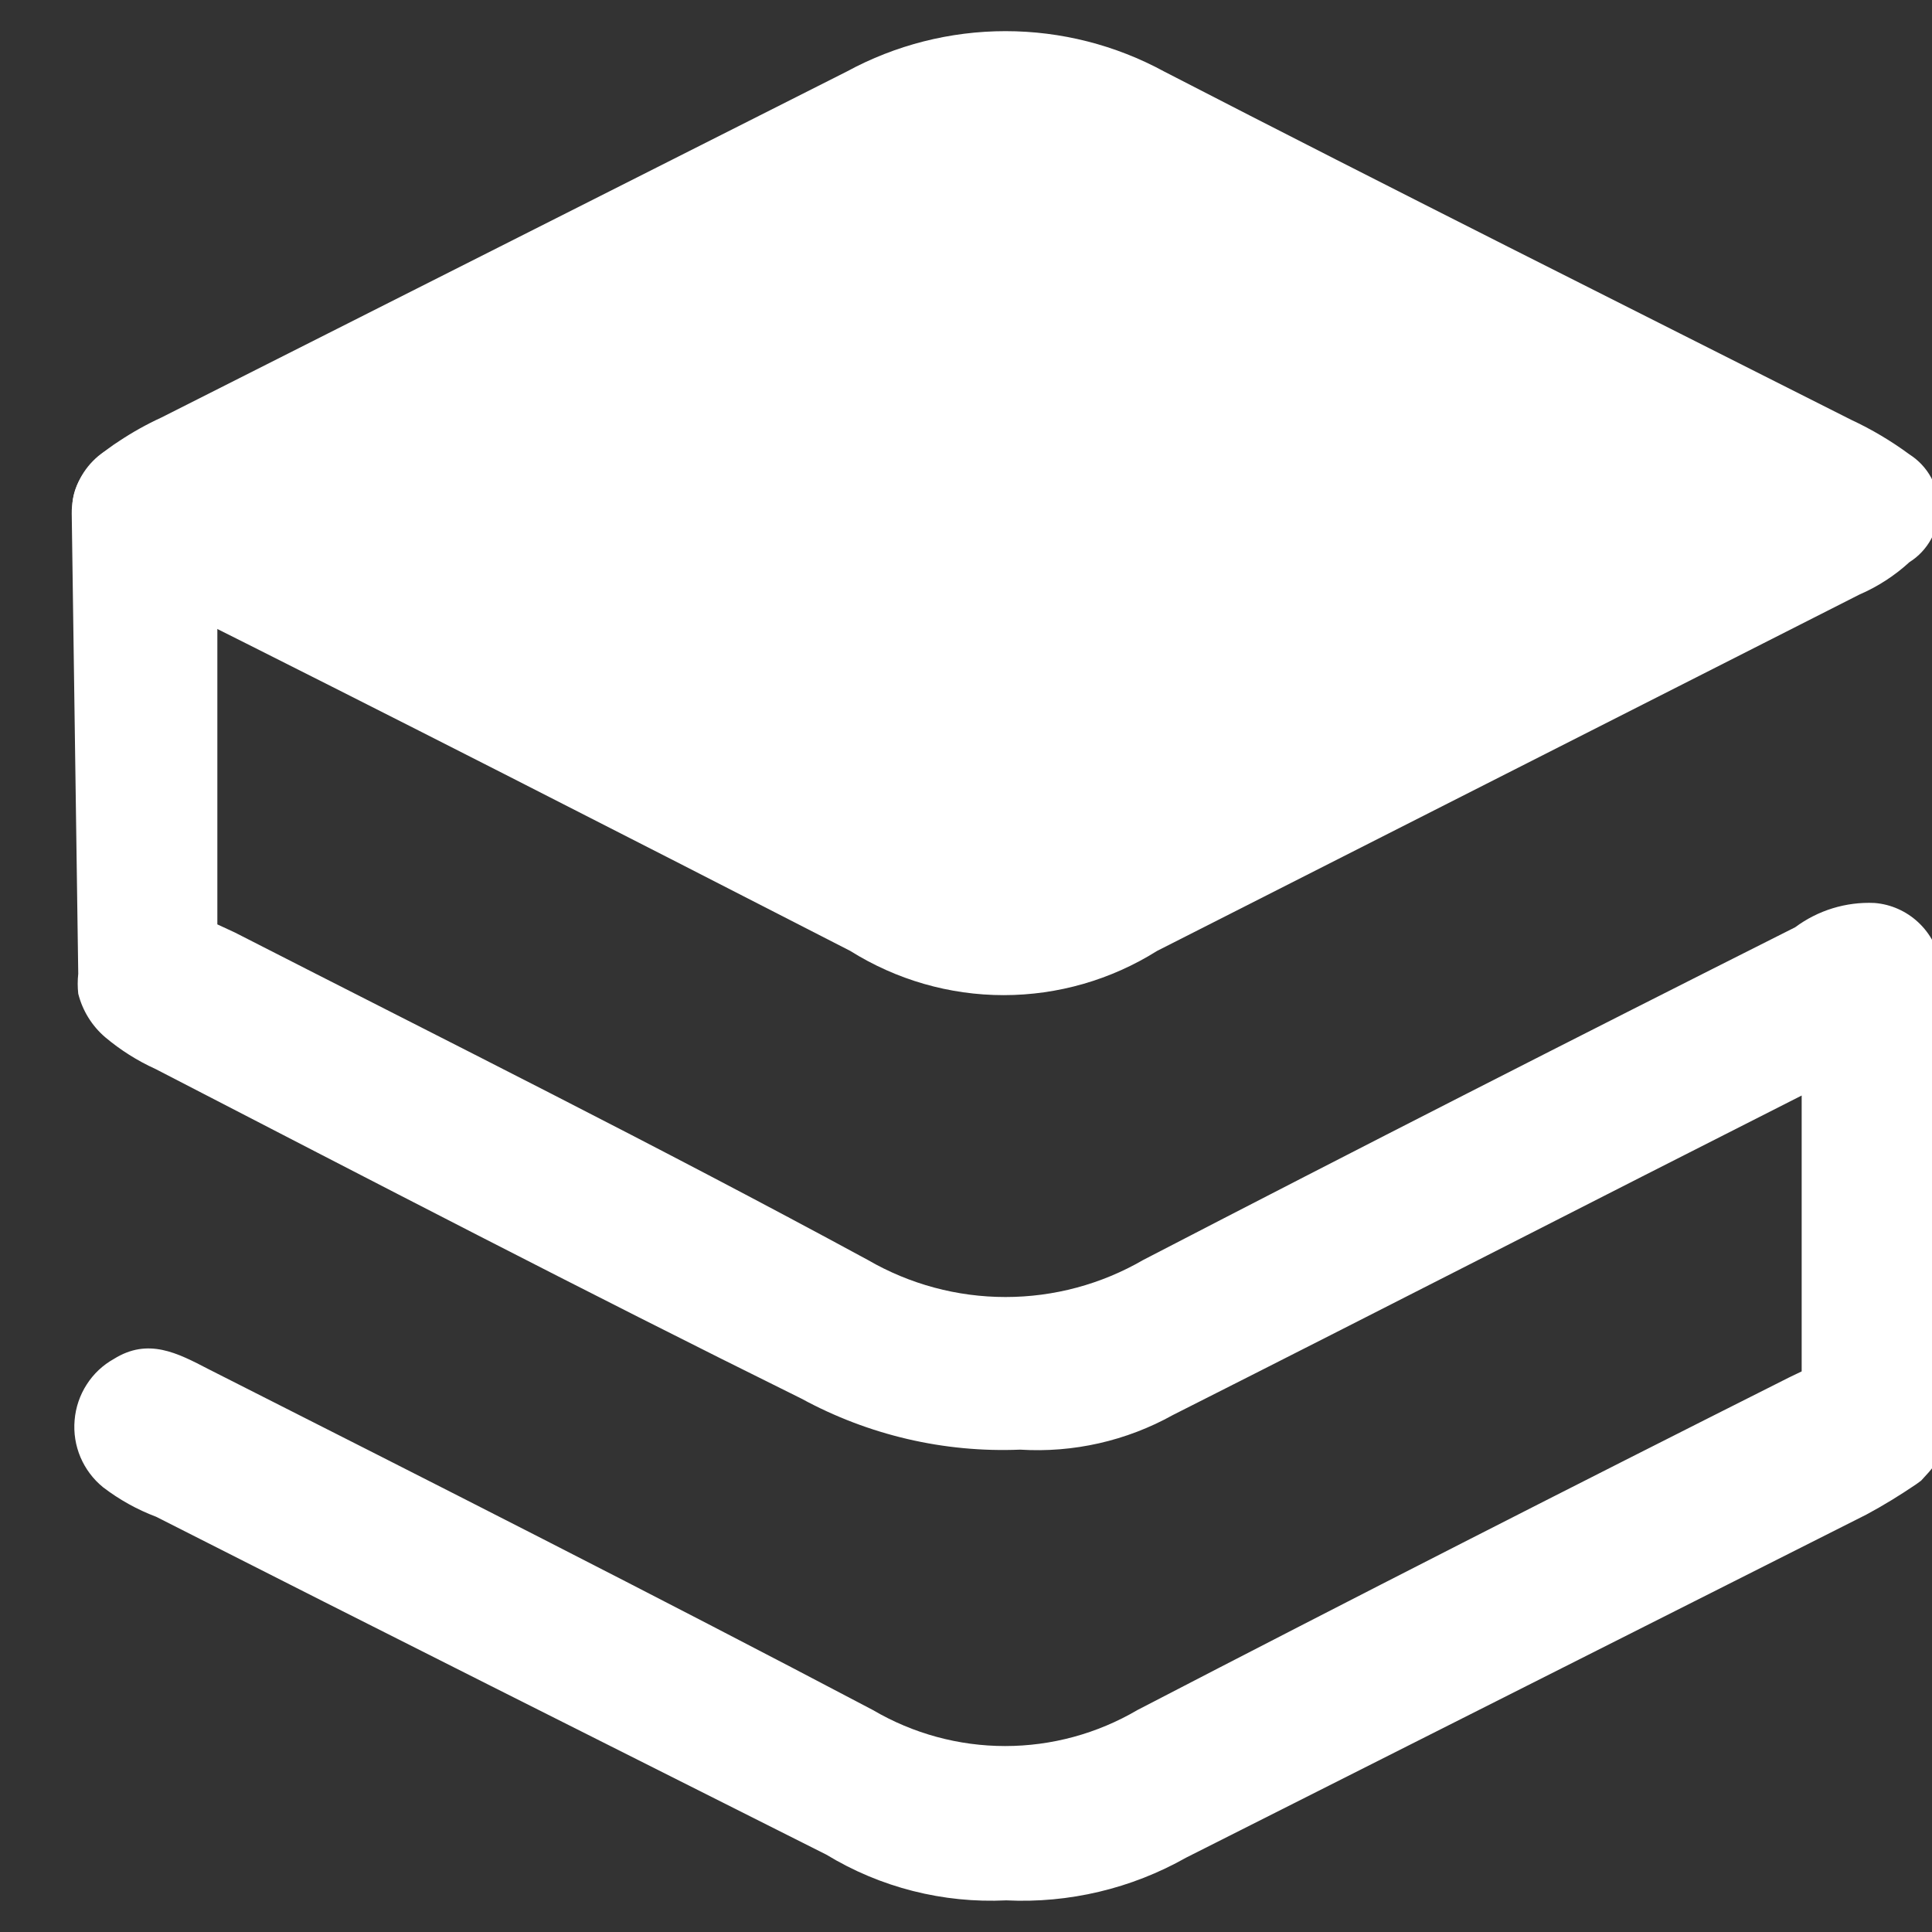
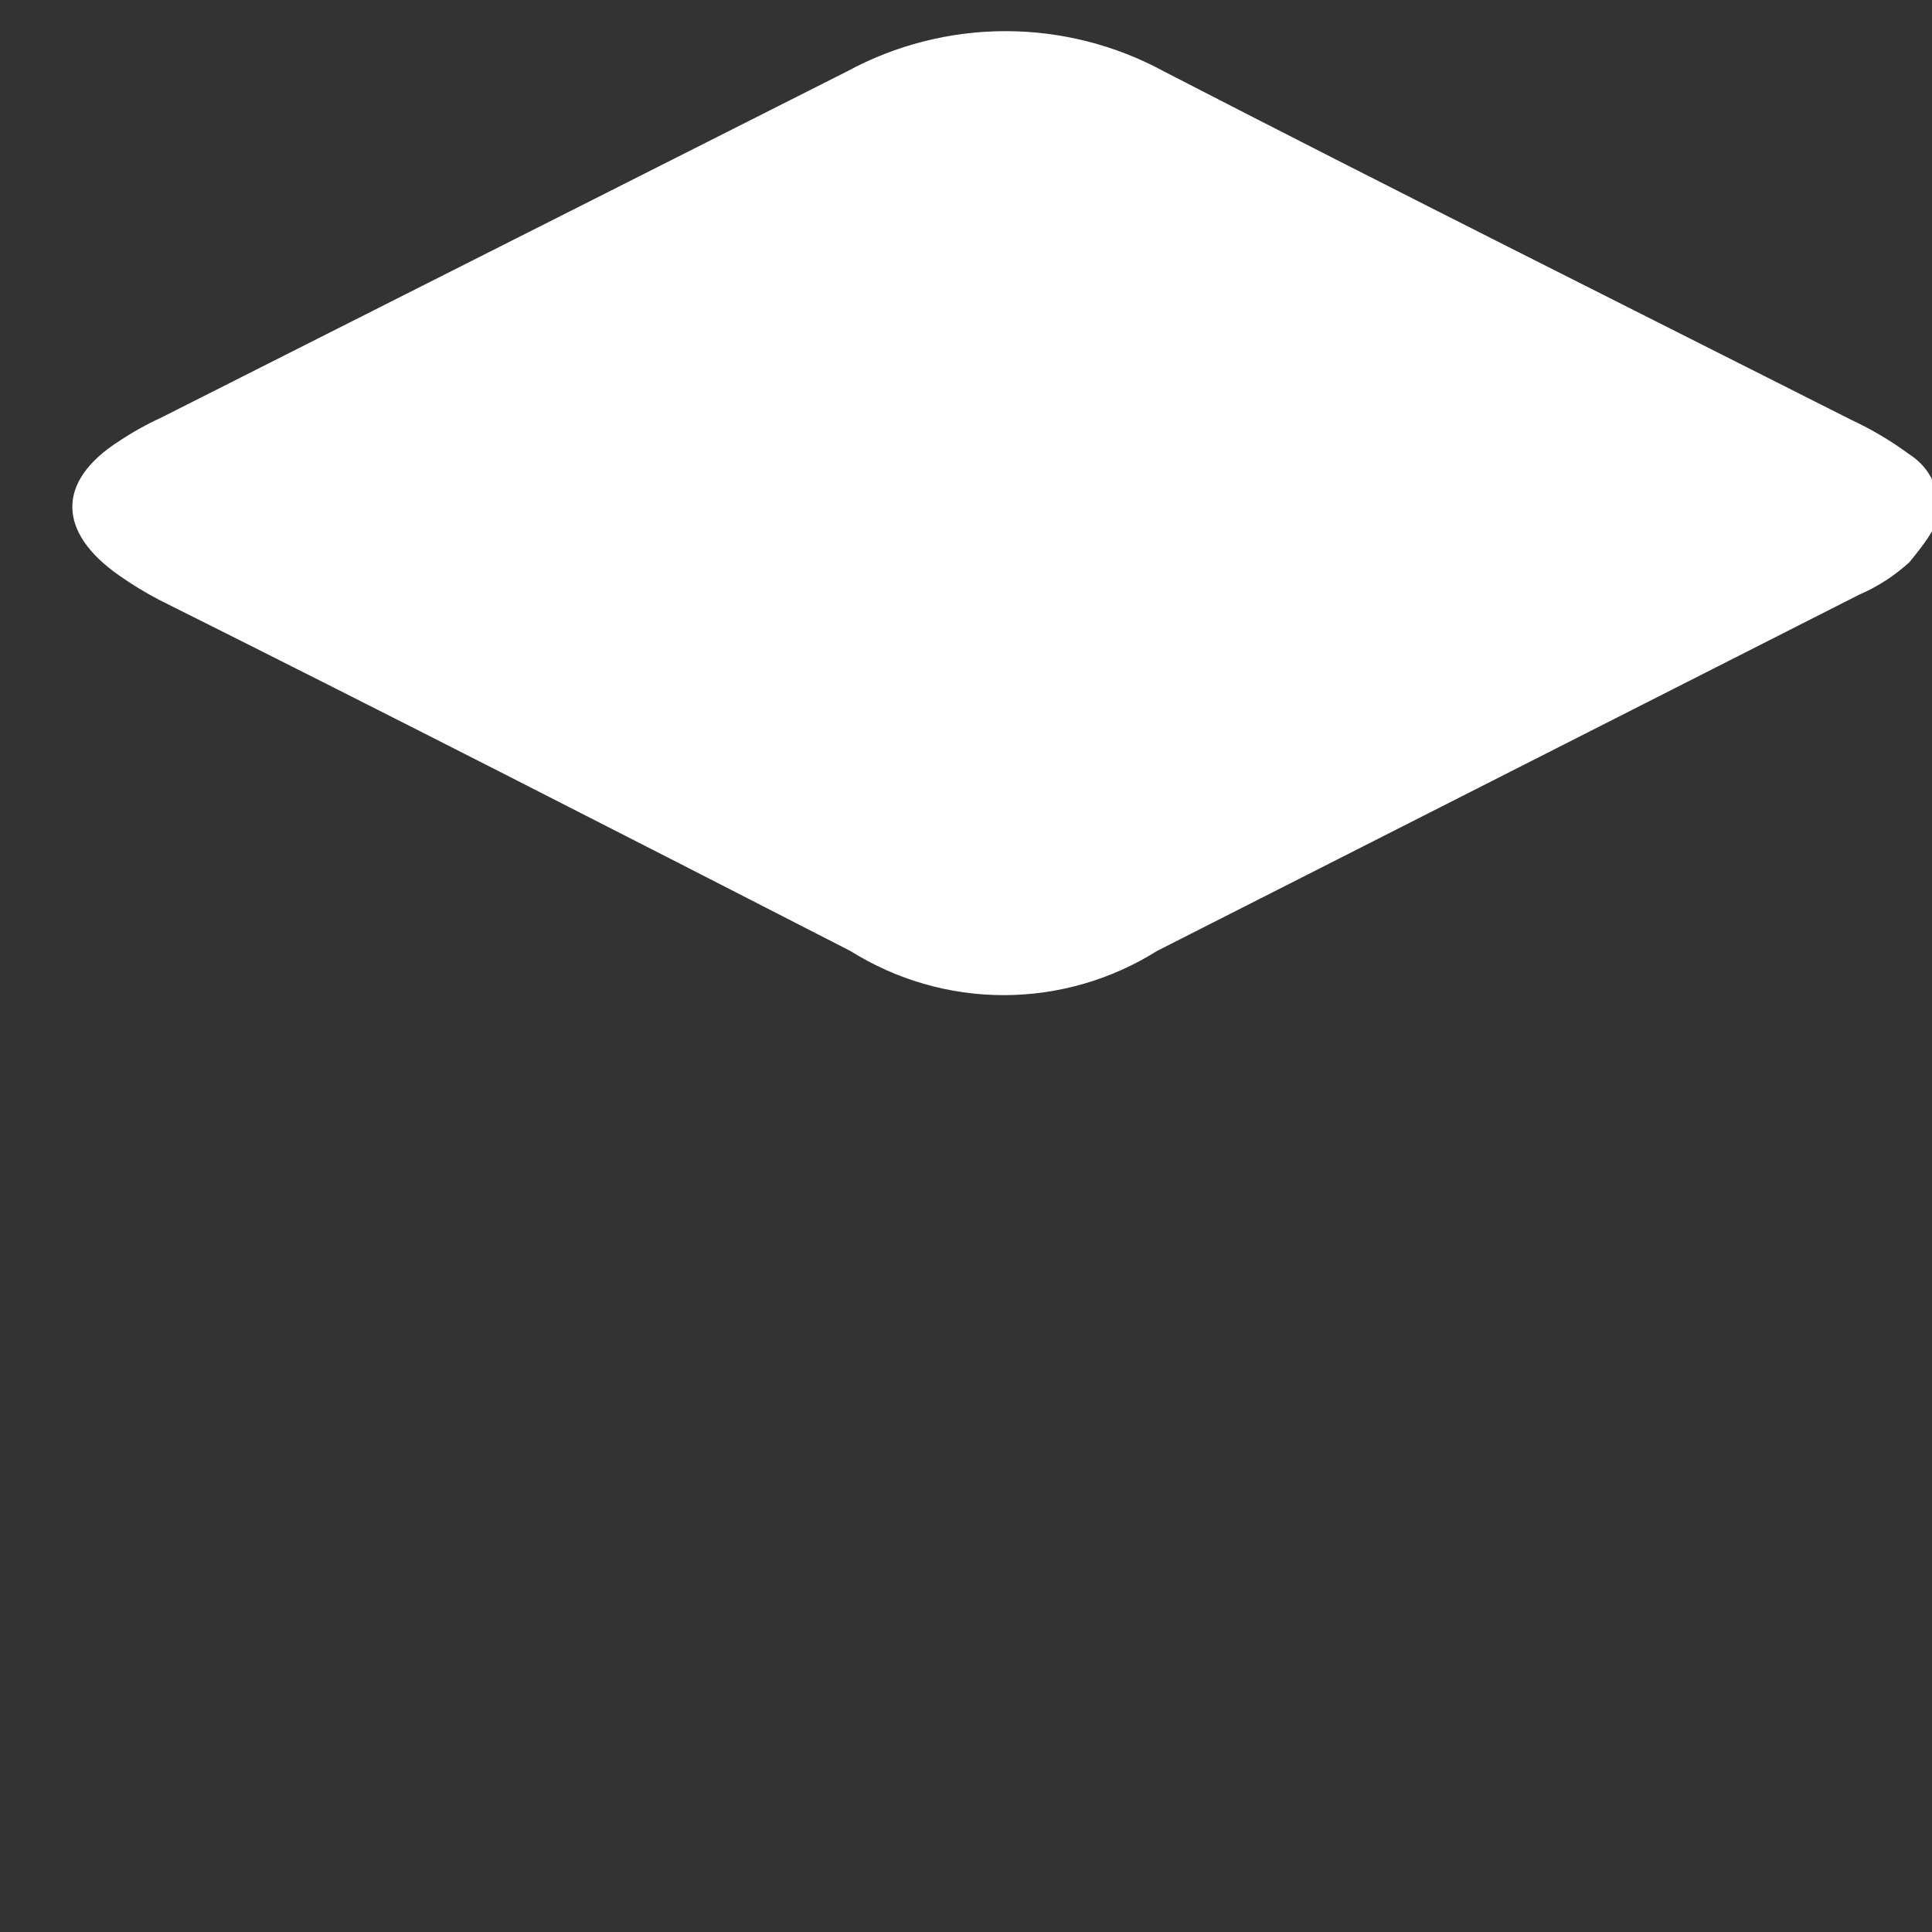
<svg xmlns="http://www.w3.org/2000/svg" width="32" height="32" viewBox="0 0 24 24" fill="none">
  <rect x="0" y="0" width="24" height="24" fill="#333333" stroke="none" />
  <g>
-     <path d="M23.965 18.283L24.01 18.228L24.055 18.164L24.109 18.072C24.109 18.072 24.109 18.072 24.109 18.026V17.944C24.119 17.858 24.119 17.772 24.109 17.687V12.188C24.114 12.14 24.114 12.091 24.109 12.042C24.114 12.024 24.114 12.005 24.109 11.987C24.078 11.783 23.979 11.597 23.829 11.457C23.68 11.318 23.489 11.233 23.286 11.217C22.933 11.201 22.585 11.307 22.3 11.519C19.585 12.885 16.87 14.269 14.201 15.652C13.68 15.954 13.091 16.112 12.491 16.112C11.891 16.112 11.302 15.954 10.781 15.652C8.13 14.214 5.587 12.949 2.918 11.584L2.7 11.483V6.369C2.699 6.126 2.603 5.893 2.432 5.722C2.262 5.551 2.031 5.456 1.791 5.457C1.551 5.458 1.321 5.556 1.152 5.729C0.984 5.901 0.889 6.135 0.891 6.378L0.972 12.097C0.963 12.179 0.963 12.262 0.972 12.344C1.025 12.555 1.142 12.744 1.307 12.885C1.496 13.044 1.706 13.177 1.931 13.279C4.646 14.681 7.234 16.028 9.957 17.375C10.79 17.828 11.727 18.047 12.672 18.008C13.333 18.049 13.992 17.9 14.572 17.577C17.187 16.257 19.775 14.928 22.381 13.609V17.036L22.227 17.11C19.513 18.475 16.798 19.859 14.129 21.243C13.63 21.536 13.063 21.69 12.486 21.69C11.91 21.69 11.343 21.536 10.844 21.243C8.13 19.813 5.361 18.411 2.592 17.009C2.203 16.807 1.841 16.615 1.415 16.881C1.278 16.957 1.162 17.066 1.077 17.199C0.992 17.331 0.94 17.483 0.927 17.641C0.913 17.799 0.938 17.957 1 18.103C1.062 18.248 1.158 18.376 1.28 18.475C1.481 18.629 1.704 18.753 1.94 18.842C4.7 20.244 7.496 21.646 10.265 23.039C10.938 23.448 11.716 23.645 12.5 23.607C13.279 23.645 14.054 23.461 14.735 23.076L23.186 18.814C23.398 18.7 23.603 18.574 23.802 18.439L23.865 18.393L23.965 18.283Z" fill="white" />
-     <path d="M14.373 11.813L23.096 7.387C23.325 7.288 23.536 7.152 23.72 6.983C23.832 6.913 23.925 6.814 23.989 6.697C24.053 6.58 24.087 6.448 24.087 6.314C24.087 6.18 24.053 6.049 23.989 5.932C23.925 5.815 23.832 5.716 23.72 5.645C23.494 5.478 23.251 5.334 22.996 5.215C20.164 3.785 17.305 2.355 14.463 0.889C13.857 0.559 13.179 0.387 12.491 0.387C11.803 0.387 11.125 0.559 10.518 0.889L2.004 5.187C1.821 5.271 1.646 5.369 1.479 5.48C0.691 5.984 0.719 6.617 1.479 7.148C1.638 7.26 1.804 7.361 1.976 7.451C4.836 8.88 7.704 10.347 10.563 11.813C11.136 12.172 11.795 12.362 12.468 12.362C13.141 12.362 13.801 12.172 14.373 11.813Z" fill="white" />
+     <path d="M14.373 11.813L23.096 7.387C23.325 7.288 23.536 7.152 23.72 6.983C24.053 6.58 24.087 6.448 24.087 6.314C24.087 6.18 24.053 6.049 23.989 5.932C23.925 5.815 23.832 5.716 23.72 5.645C23.494 5.478 23.251 5.334 22.996 5.215C20.164 3.785 17.305 2.355 14.463 0.889C13.857 0.559 13.179 0.387 12.491 0.387C11.803 0.387 11.125 0.559 10.518 0.889L2.004 5.187C1.821 5.271 1.646 5.369 1.479 5.48C0.691 5.984 0.719 6.617 1.479 7.148C1.638 7.26 1.804 7.361 1.976 7.451C4.836 8.88 7.704 10.347 10.563 11.813C11.136 12.172 11.795 12.362 12.468 12.362C13.141 12.362 13.801 12.172 14.373 11.813Z" fill="white" />
  </g>
</svg>